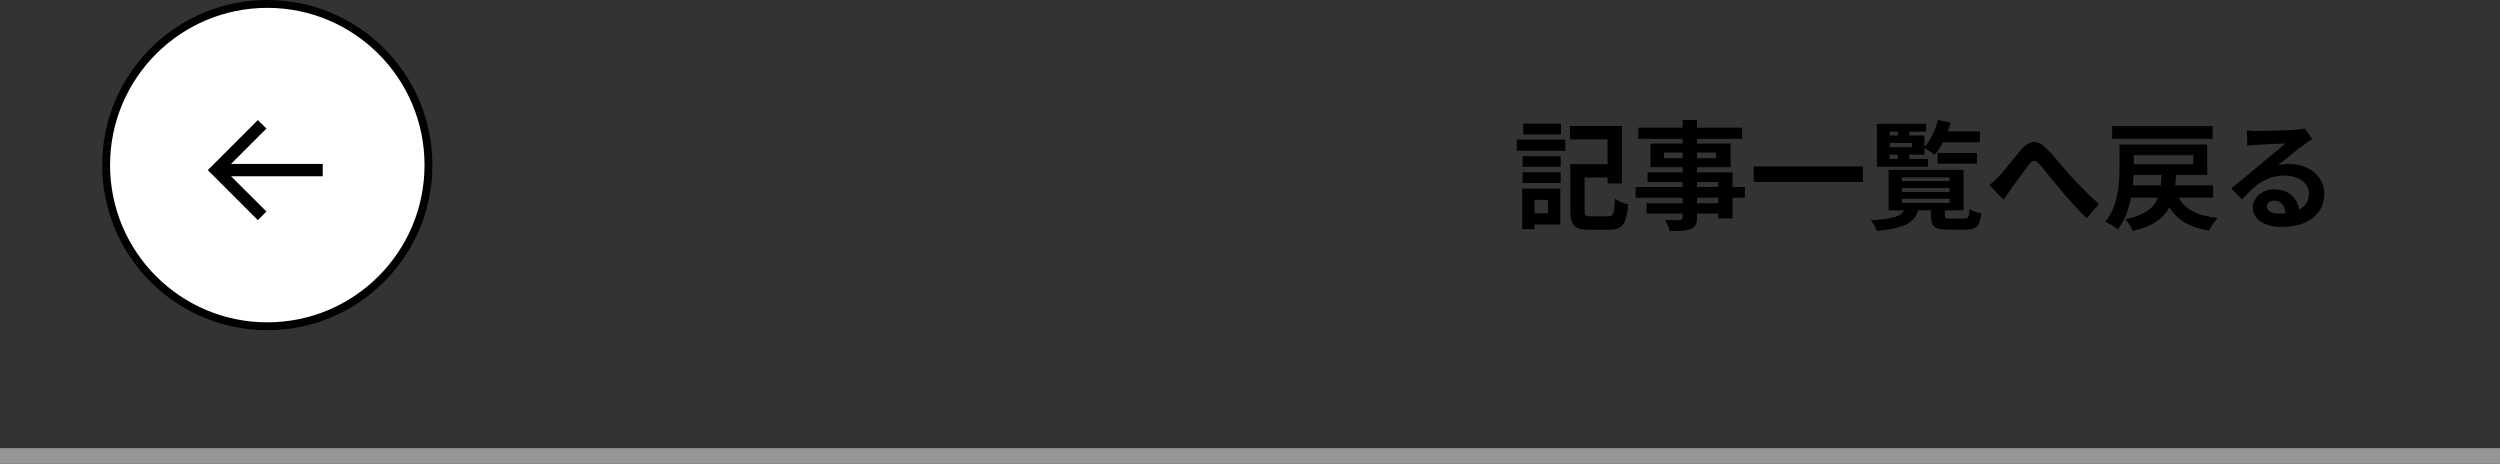
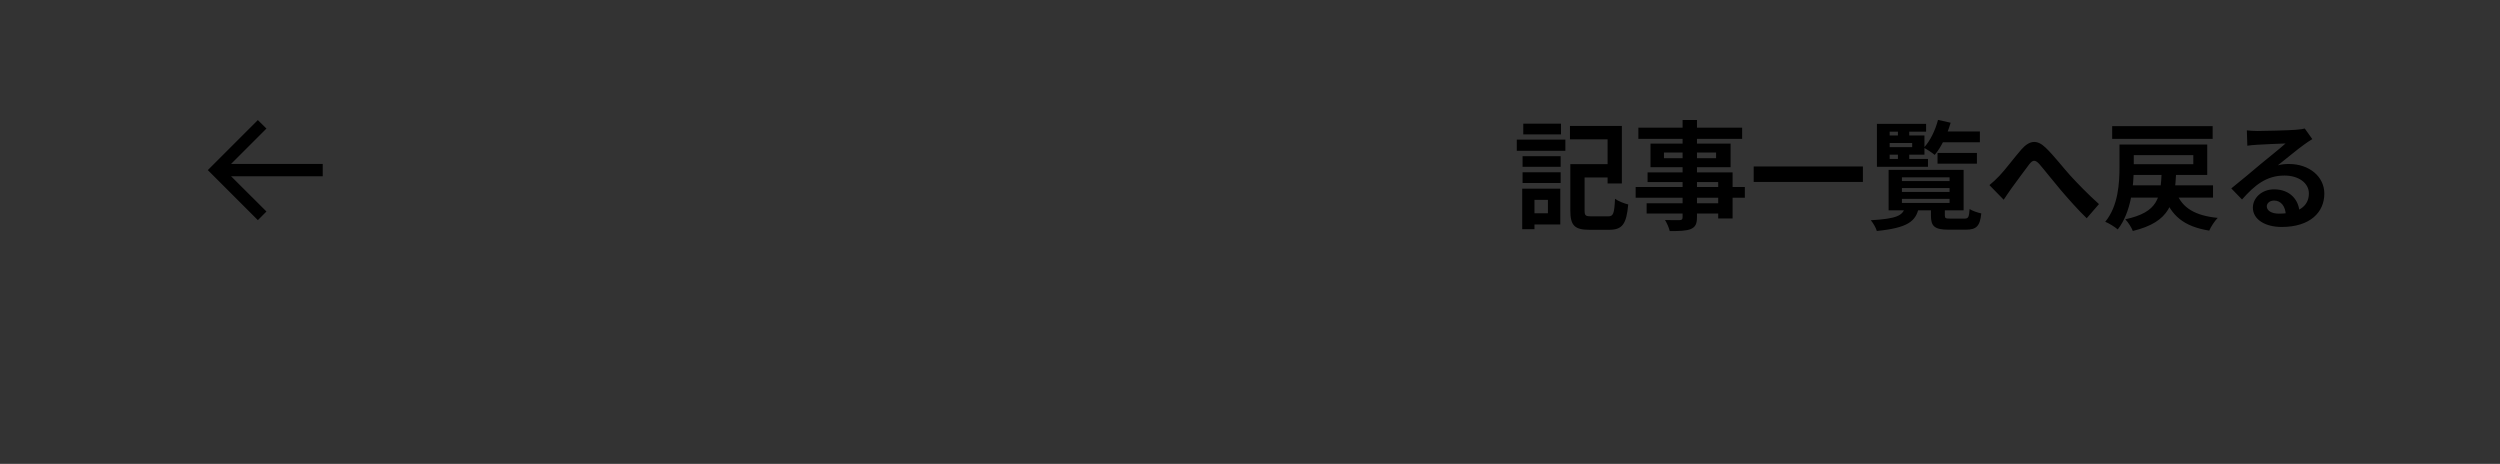
<svg xmlns="http://www.w3.org/2000/svg" width="318" height="59" viewBox="0 0 318 59" fill="none">
  <rect x="0" y="0" width="318" height="59" fill="#333333" stroke="none" />
-   <line y1="58" x2="318" y2="58" stroke="#959595" stroke-width="2" />
-   <circle cx="34" cy="21" r="20.5" fill="white" stroke="black" />
  <path d="M32.797 28L26.433 21.636L32.797 15.273L33.891 16.352L29.388 20.855H41.05V22.418H29.388L33.891 26.906L32.797 28Z" fill="black" />
  <path d="M200.48 20.875H205.415V22.57H200.48V20.875ZM199.745 20.875H201.56V26.785C201.56 27.43 201.695 27.52 202.415 27.52C202.745 27.52 204.14 27.52 204.545 27.52C205.22 27.52 205.34 27.175 205.43 25.285C205.835 25.585 206.6 25.885 207.11 26.005C206.885 28.495 206.375 29.23 204.68 29.23C204.26 29.23 202.58 29.23 202.19 29.23C200.315 29.23 199.745 28.705 199.745 26.785V20.875ZM199.7 16.015H206.3V23.335H204.485V17.725H199.7V16.015ZM193.67 19.87H198.515V21.22H193.67V19.87ZM193.76 15.73H198.56V17.095H193.76V15.73ZM193.67 21.91H198.515V23.275H193.67V21.91ZM192.935 17.755H199.115V19.18H192.935V17.755ZM194.495 23.995H198.47V28.555H194.495V27.13H196.895V25.42H194.495V23.995ZM193.625 23.995H195.185V29.155H193.625V23.995ZM214.025 15.265H215.855V27.64C215.855 28.525 215.63 28.885 215.06 29.14C214.475 29.365 213.665 29.395 212.39 29.395C212.3 28.975 212.015 28.345 211.79 27.985C212.51 28.015 213.395 28 213.65 28C213.935 27.985 214.025 27.895 214.025 27.64V15.265ZM208.4 16.24H221.6V17.665H208.4V16.24ZM211.655 19.405V20.125H218.285V19.405H211.655ZM209.945 18.265H220.13V21.265H209.945V18.265ZM209.57 21.925H220.385V27.79H218.555V23.155H209.57V21.925ZM208.055 23.785H221.945V25.15H208.055V23.785ZM209.45 25.855H219.53V27.16H209.45V25.855ZM223.07 21.175H236.96V23.14H223.07V21.175ZM241.925 23.92V24.415H247.985V23.92H241.925ZM241.925 25.3V25.81H247.985V25.3H241.925ZM241.925 22.555V23.035H247.985V22.555H241.925ZM240.23 21.61H249.77V26.755H240.23V21.61ZM245.615 26.26H247.385V27.4C247.385 27.775 247.49 27.805 248.09 27.805C248.375 27.805 249.53 27.805 249.89 27.805C250.37 27.805 250.46 27.64 250.535 26.59C250.865 26.815 251.57 27.055 252.02 27.145C251.855 28.78 251.39 29.215 250.055 29.215C249.68 29.215 248.225 29.215 247.865 29.215C246.065 29.215 245.615 28.78 245.615 27.415V26.26ZM242.315 26.395H244.07C243.71 28.15 242.66 28.99 238.73 29.38C238.625 28.975 238.25 28.345 237.965 28.015C241.31 27.82 242.015 27.415 242.315 26.395ZM246.455 19.45H251.465V20.815H246.455V19.45ZM246.575 16.72H251.84V18.1H246.575V16.72ZM246.515 15.25L248.12 15.61C247.685 17.155 246.92 18.73 246.095 19.705C245.795 19.45 245.105 18.985 244.715 18.79C245.51 17.935 246.17 16.585 246.515 15.25ZM241.415 16.225H242.855V17.635H241.415V16.225ZM241.415 19.06H242.855V20.5H241.415V19.06ZM239.645 17.23H244.79V19.675H239.645V18.715H243.23V18.19H239.645V17.23ZM245 15.76V16.75H240.365V20.215H245.24V21.22H238.745V15.76H245ZM253.055 23.545C253.505 23.185 253.865 22.84 254.315 22.375C255.02 21.655 256.16 20.11 257.105 19.03C258.155 17.83 259.115 17.725 260.21 18.79C261.245 19.78 262.43 21.325 263.315 22.3C264.275 23.35 265.565 24.685 266.99 25.96L265.43 27.76C264.365 26.74 263.09 25.3 262.13 24.175C261.2 23.08 260.075 21.64 259.385 20.845C258.845 20.275 258.56 20.35 258.125 20.89C257.525 21.655 256.475 23.14 255.83 23.995C255.485 24.475 255.14 25.015 254.87 25.405L253.055 23.545ZM270.56 23.575H281.495V25.135H270.56V23.575ZM276.845 24.535C277.58 26.44 279.2 27.43 282.095 27.715C281.705 28.105 281.225 28.84 281.015 29.335C277.775 28.81 276.17 27.445 275.21 24.79L276.845 24.535ZM274.97 21.82H276.815C276.635 25.825 276.08 28.21 271.295 29.38C271.13 28.93 270.68 28.24 270.335 27.895C274.55 26.98 274.82 25.18 274.97 21.82ZM269.6 18.385H271.415V21.25C271.415 23.575 271.1 26.995 269.375 29.185C269.045 28.885 268.25 28.39 267.785 28.21C269.45 26.2 269.6 23.26 269.6 21.22V18.385ZM270.485 18.385H280.76V22.255H270.485V20.89H278.99V19.735H270.485V18.385ZM268.67 16.045H281.45V17.665H268.67V16.045ZM285.8 16.585C286.22 16.63 286.73 16.66 287.15 16.66C287.96 16.66 291.155 16.585 292.01 16.51C292.64 16.465 292.985 16.405 293.165 16.345L294.125 17.695C293.78 17.92 293.42 18.13 293.09 18.385C292.28 18.955 290.705 20.275 289.745 21.025C290.255 20.89 290.705 20.86 291.17 20.86C293.72 20.86 295.655 22.45 295.655 24.625C295.655 26.995 293.855 28.87 290.225 28.87C288.14 28.87 286.565 27.925 286.565 26.41C286.565 25.195 287.675 24.085 289.265 24.085C291.32 24.085 292.46 25.465 292.505 27.115L290.75 27.34C290.72 26.26 290.15 25.51 289.265 25.51C288.71 25.51 288.335 25.855 288.335 26.245C288.335 26.8 288.95 27.175 289.865 27.175C292.4 27.175 293.69 26.215 293.69 24.61C293.69 23.245 292.34 22.33 290.585 22.33C288.275 22.33 286.79 23.56 285.185 25.375L283.82 23.965C284.885 23.125 286.7 21.595 287.57 20.86C288.41 20.17 289.985 18.91 290.72 18.25C289.955 18.28 287.885 18.355 287.075 18.415C286.67 18.445 286.205 18.475 285.86 18.535L285.8 16.585Z" fill="black" />
</svg>